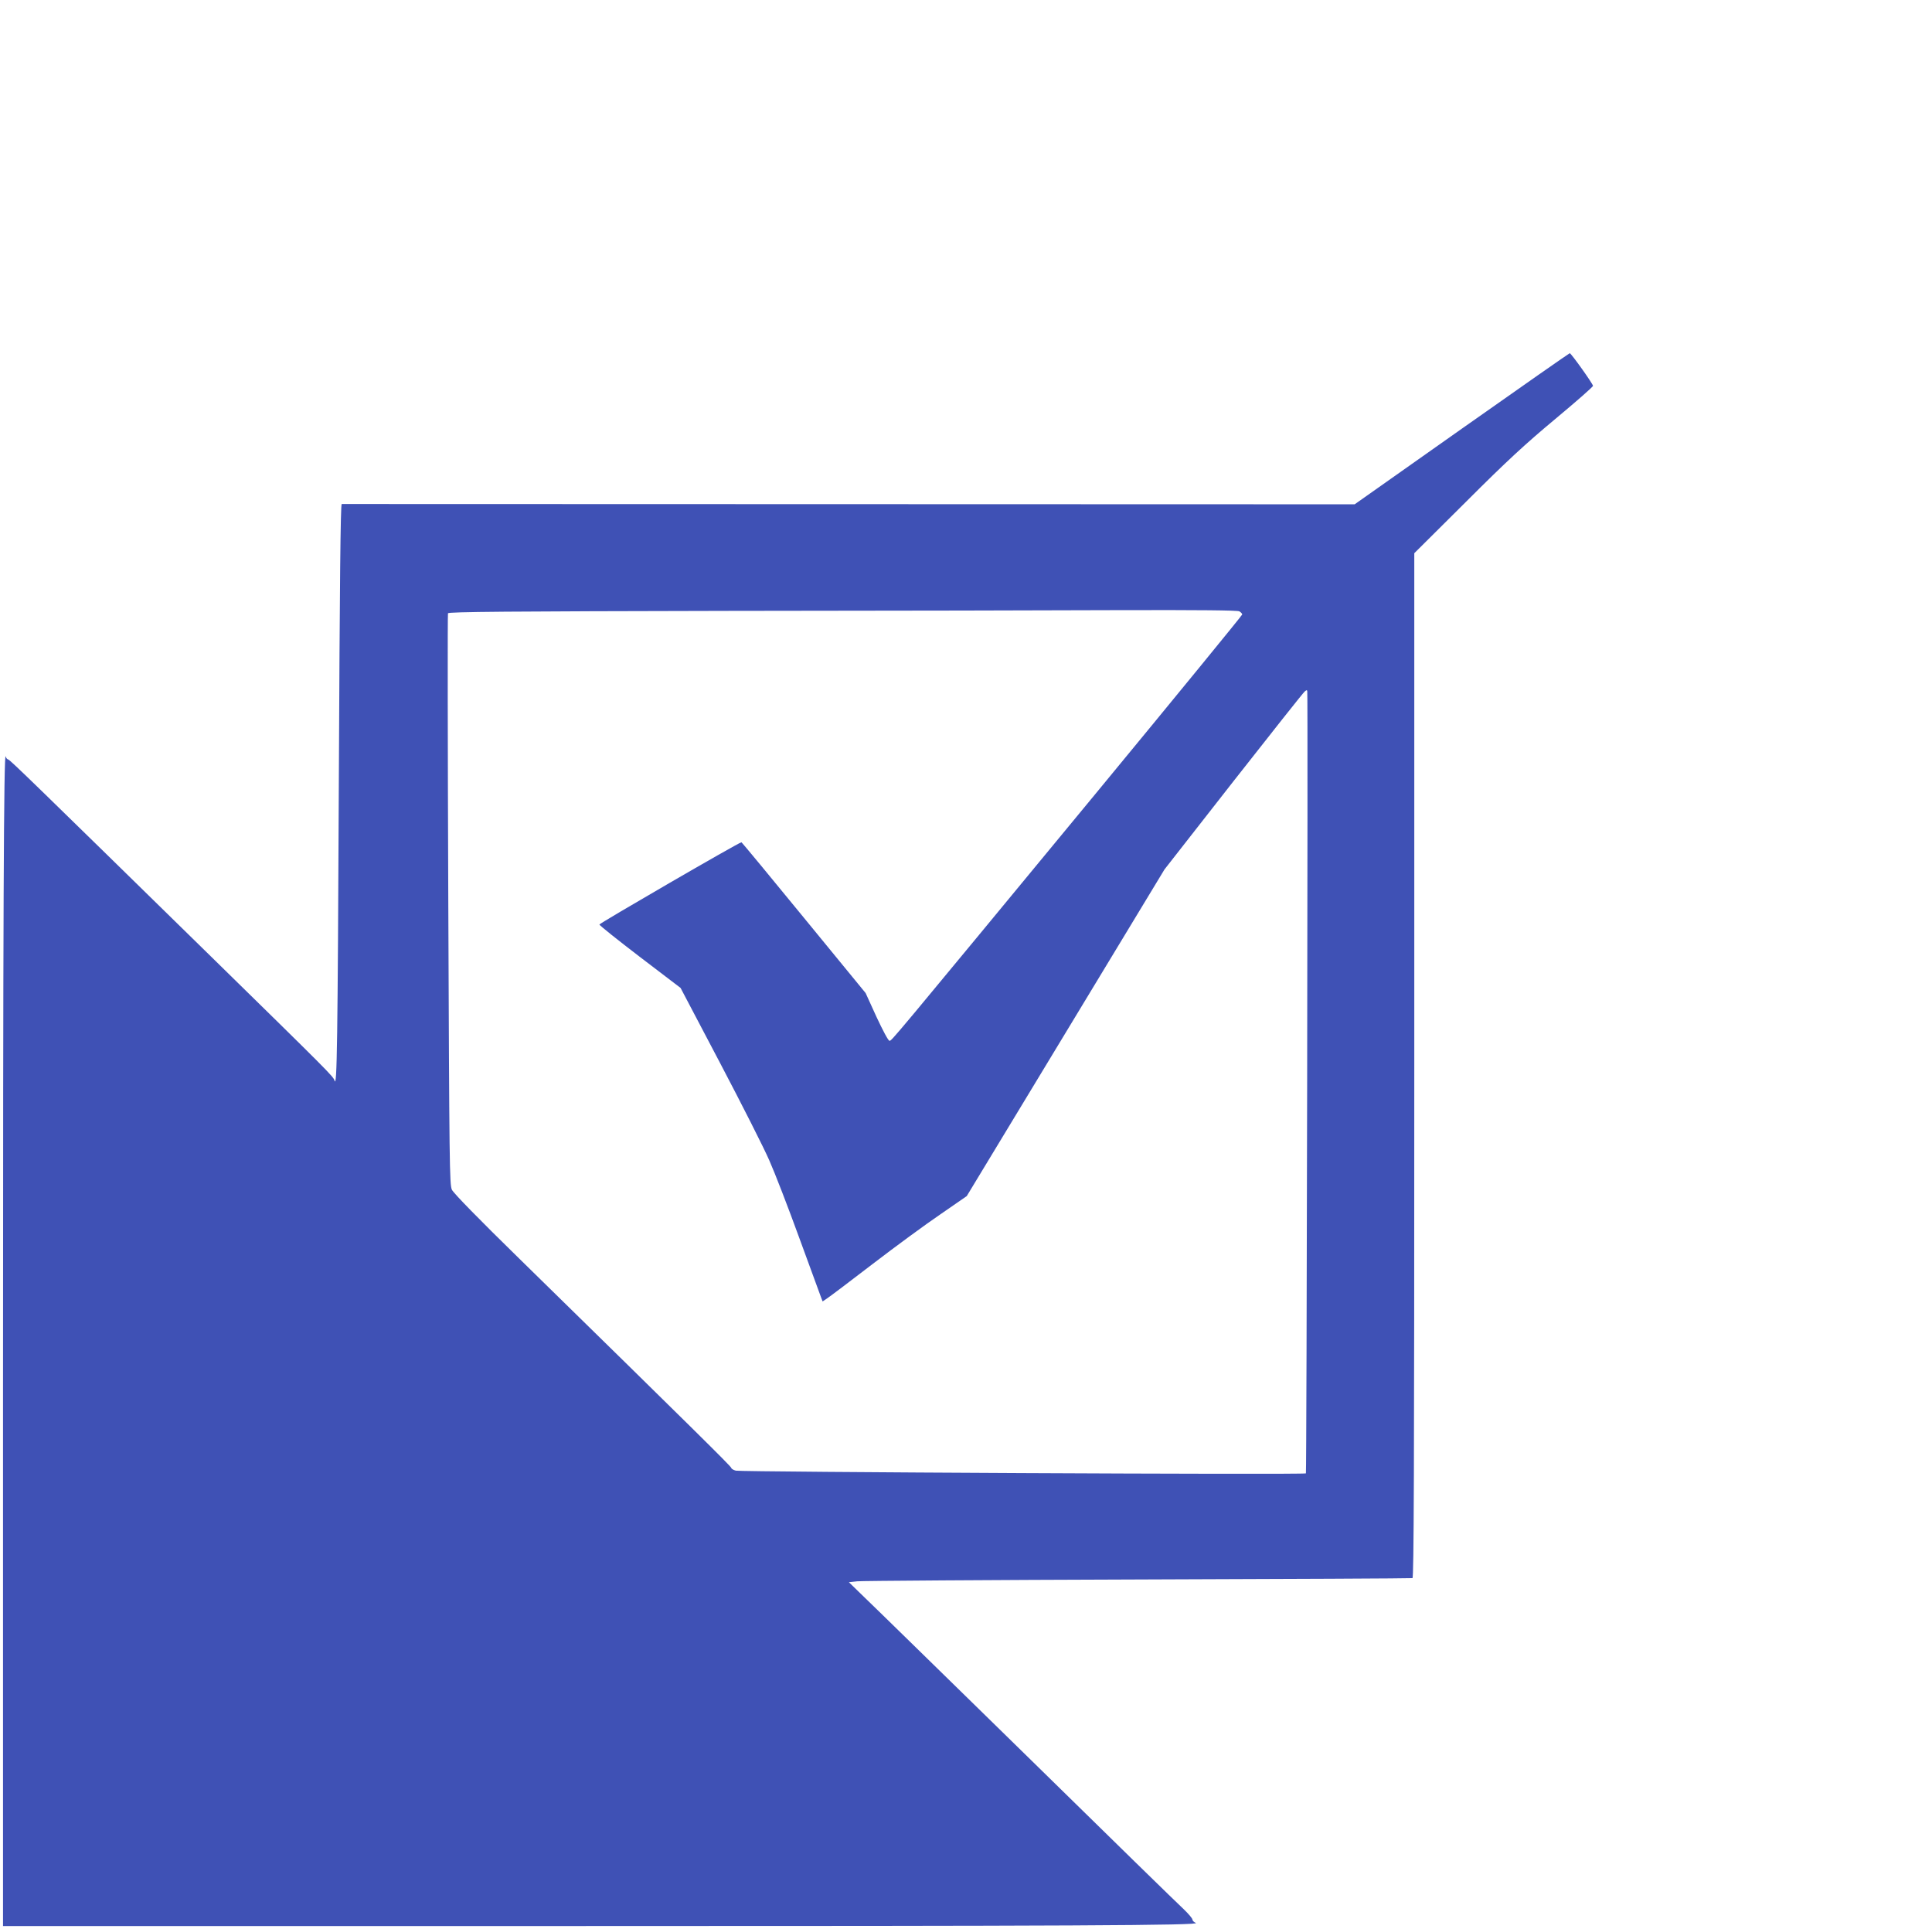
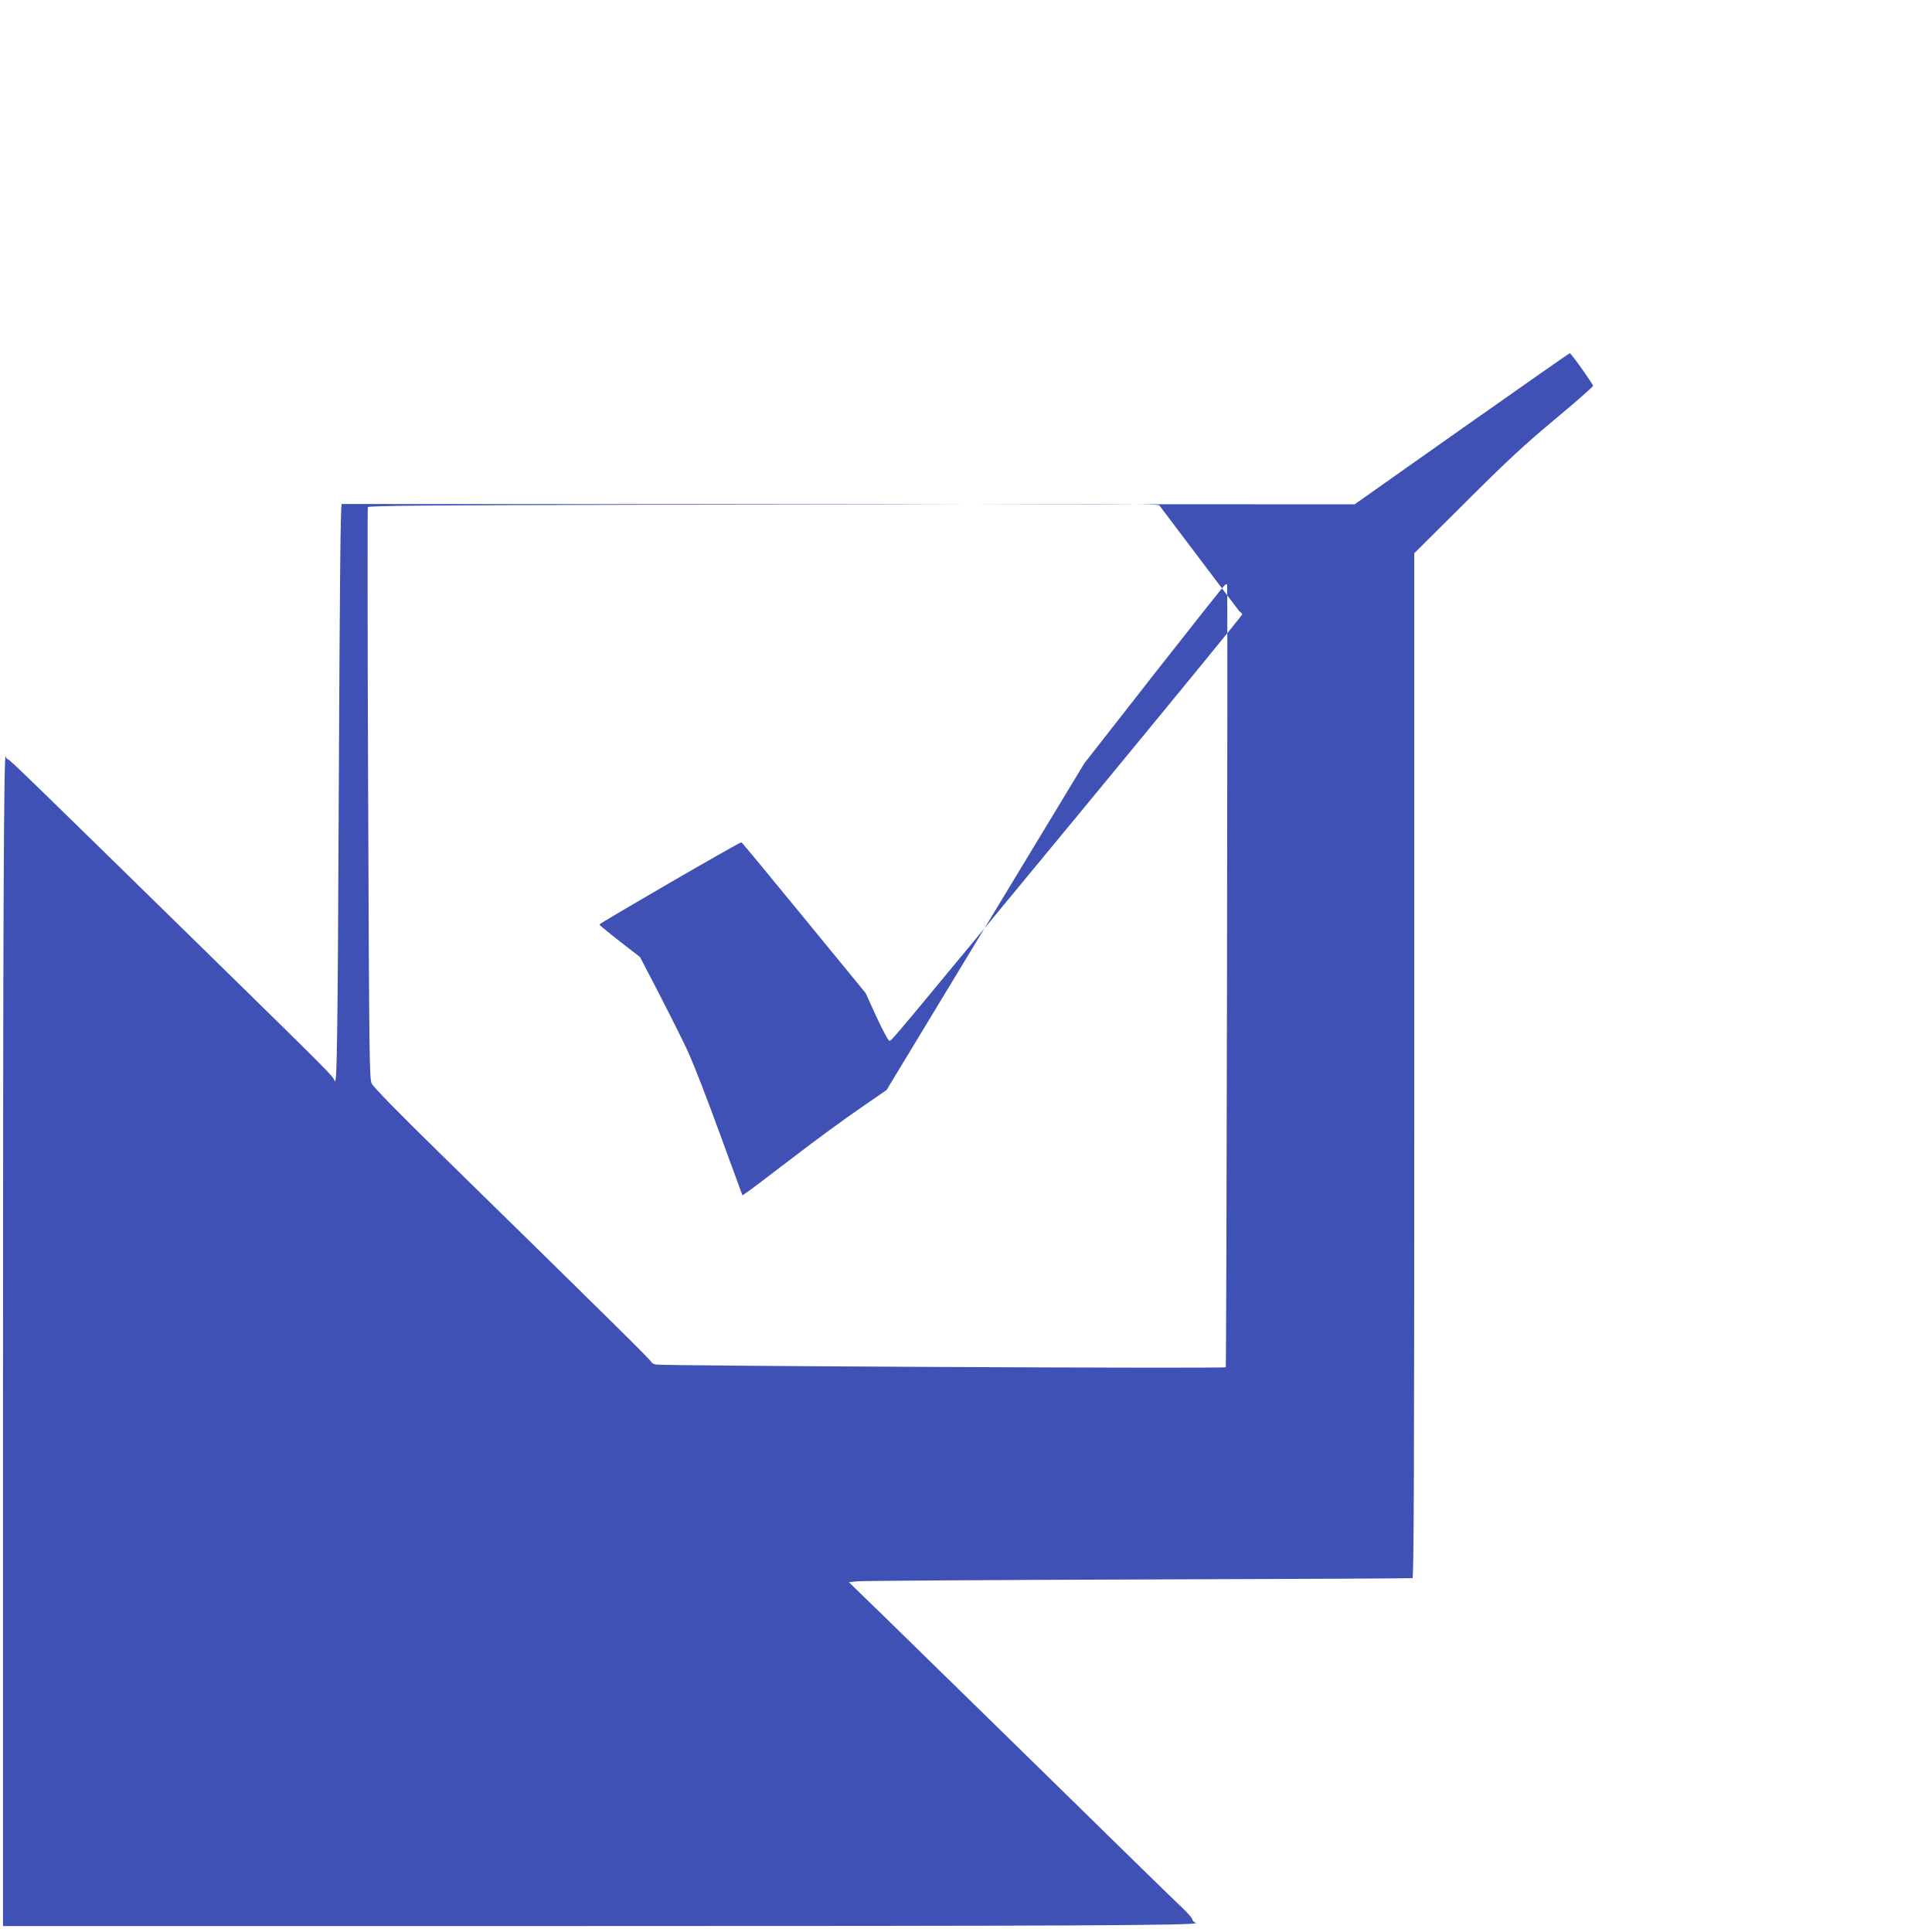
<svg xmlns="http://www.w3.org/2000/svg" version="1.0" width="1280pt" height="1278pt" viewBox="0 0 1280 1278" preserveAspectRatio="xMidYMid meet">
  <g transform="translate(0,1278) scale(0.1,-0.1)" fill="#3f51b5" stroke="none">
-     <path d="M9685 9940 l-710 -501 -3350 1 c-1842 1 -3355 1 -3361 1 -8 -1 -13 -523 -19 -1813 -8 -1768 -12 -2063 -29 -2006 -8 27 -40 59 -821 824 -1155 1131 -1327 1299 -1340 1302 -8 2 -15 11 -17 20 -13 60 -18 -1113 -18 -4215 l0 -3533 3608 0 c3484 0 4340 4 4294 21 -12 5 -22 15 -22 22 0 8 -26 38 -57 68 -32 29 -497 483 -1033 1009 -537 525 -1023 1001 -1081 1056 l-105 102 56 6 c30 3 867 9 1860 12 993 3 1811 7 1818 9 9 4 12 692 12 3397 l0 3393 343 341 c271 271 394 384 592 549 138 115 250 213 249 219 -1 14 -145 216 -154 216 -3 0 -325 -225 -715 -500z m-1474 -1210 c10 -6 19 -15 19 -21 0 -5 -435 -537 -967 -1182 -1381 -1673 -1355 -1642 -1370 -1642 -8 0 -44 68 -86 158 l-72 158 -409 499 c-225 275 -411 500 -414 500 -15 0 -941 -537 -941 -545 0 -5 121 -102 269 -215 l269 -205 262 -498 c144 -274 291 -564 326 -645 36 -81 125 -311 198 -512 74 -201 138 -378 144 -393 l11 -29 28 19 c16 10 152 113 302 228 151 116 353 264 450 330 l175 121 655 1082 655 1082 456 583 c251 320 464 589 473 596 13 11 16 11 17 0 5 -53 -4 -5175 -9 -5180 -10 -10 -3741 9 -3777 18 -16 4 -30 13 -30 18 0 9 -246 252 -1407 1389 -262 256 -433 431 -444 454 -16 34 -17 163 -24 1922 -4 1037 -5 1891 -2 1897 3 10 389 13 1866 16 1023 1 2198 3 2609 5 501 1 755 -1 768 -8z" />
+     <path d="M9685 9940 l-710 -501 -3350 1 c-1842 1 -3355 1 -3361 1 -8 -1 -13 -523 -19 -1813 -8 -1768 -12 -2063 -29 -2006 -8 27 -40 59 -821 824 -1155 1131 -1327 1299 -1340 1302 -8 2 -15 11 -17 20 -13 60 -18 -1113 -18 -4215 l0 -3533 3608 0 c3484 0 4340 4 4294 21 -12 5 -22 15 -22 22 0 8 -26 38 -57 68 -32 29 -497 483 -1033 1009 -537 525 -1023 1001 -1081 1056 l-105 102 56 6 c30 3 867 9 1860 12 993 3 1811 7 1818 9 9 4 12 692 12 3397 l0 3393 343 341 c271 271 394 384 592 549 138 115 250 213 249 219 -1 14 -145 216 -154 216 -3 0 -325 -225 -715 -500z m-1474 -1210 c10 -6 19 -15 19 -21 0 -5 -435 -537 -967 -1182 -1381 -1673 -1355 -1642 -1370 -1642 -8 0 -44 68 -86 158 l-72 158 -409 499 c-225 275 -411 500 -414 500 -15 0 -941 -537 -941 -545 0 -5 121 -102 269 -215 c144 -274 291 -564 326 -645 36 -81 125 -311 198 -512 74 -201 138 -378 144 -393 l11 -29 28 19 c16 10 152 113 302 228 151 116 353 264 450 330 l175 121 655 1082 655 1082 456 583 c251 320 464 589 473 596 13 11 16 11 17 0 5 -53 -4 -5175 -9 -5180 -10 -10 -3741 9 -3777 18 -16 4 -30 13 -30 18 0 9 -246 252 -1407 1389 -262 256 -433 431 -444 454 -16 34 -17 163 -24 1922 -4 1037 -5 1891 -2 1897 3 10 389 13 1866 16 1023 1 2198 3 2609 5 501 1 755 -1 768 -8z" />
  </g>
</svg>